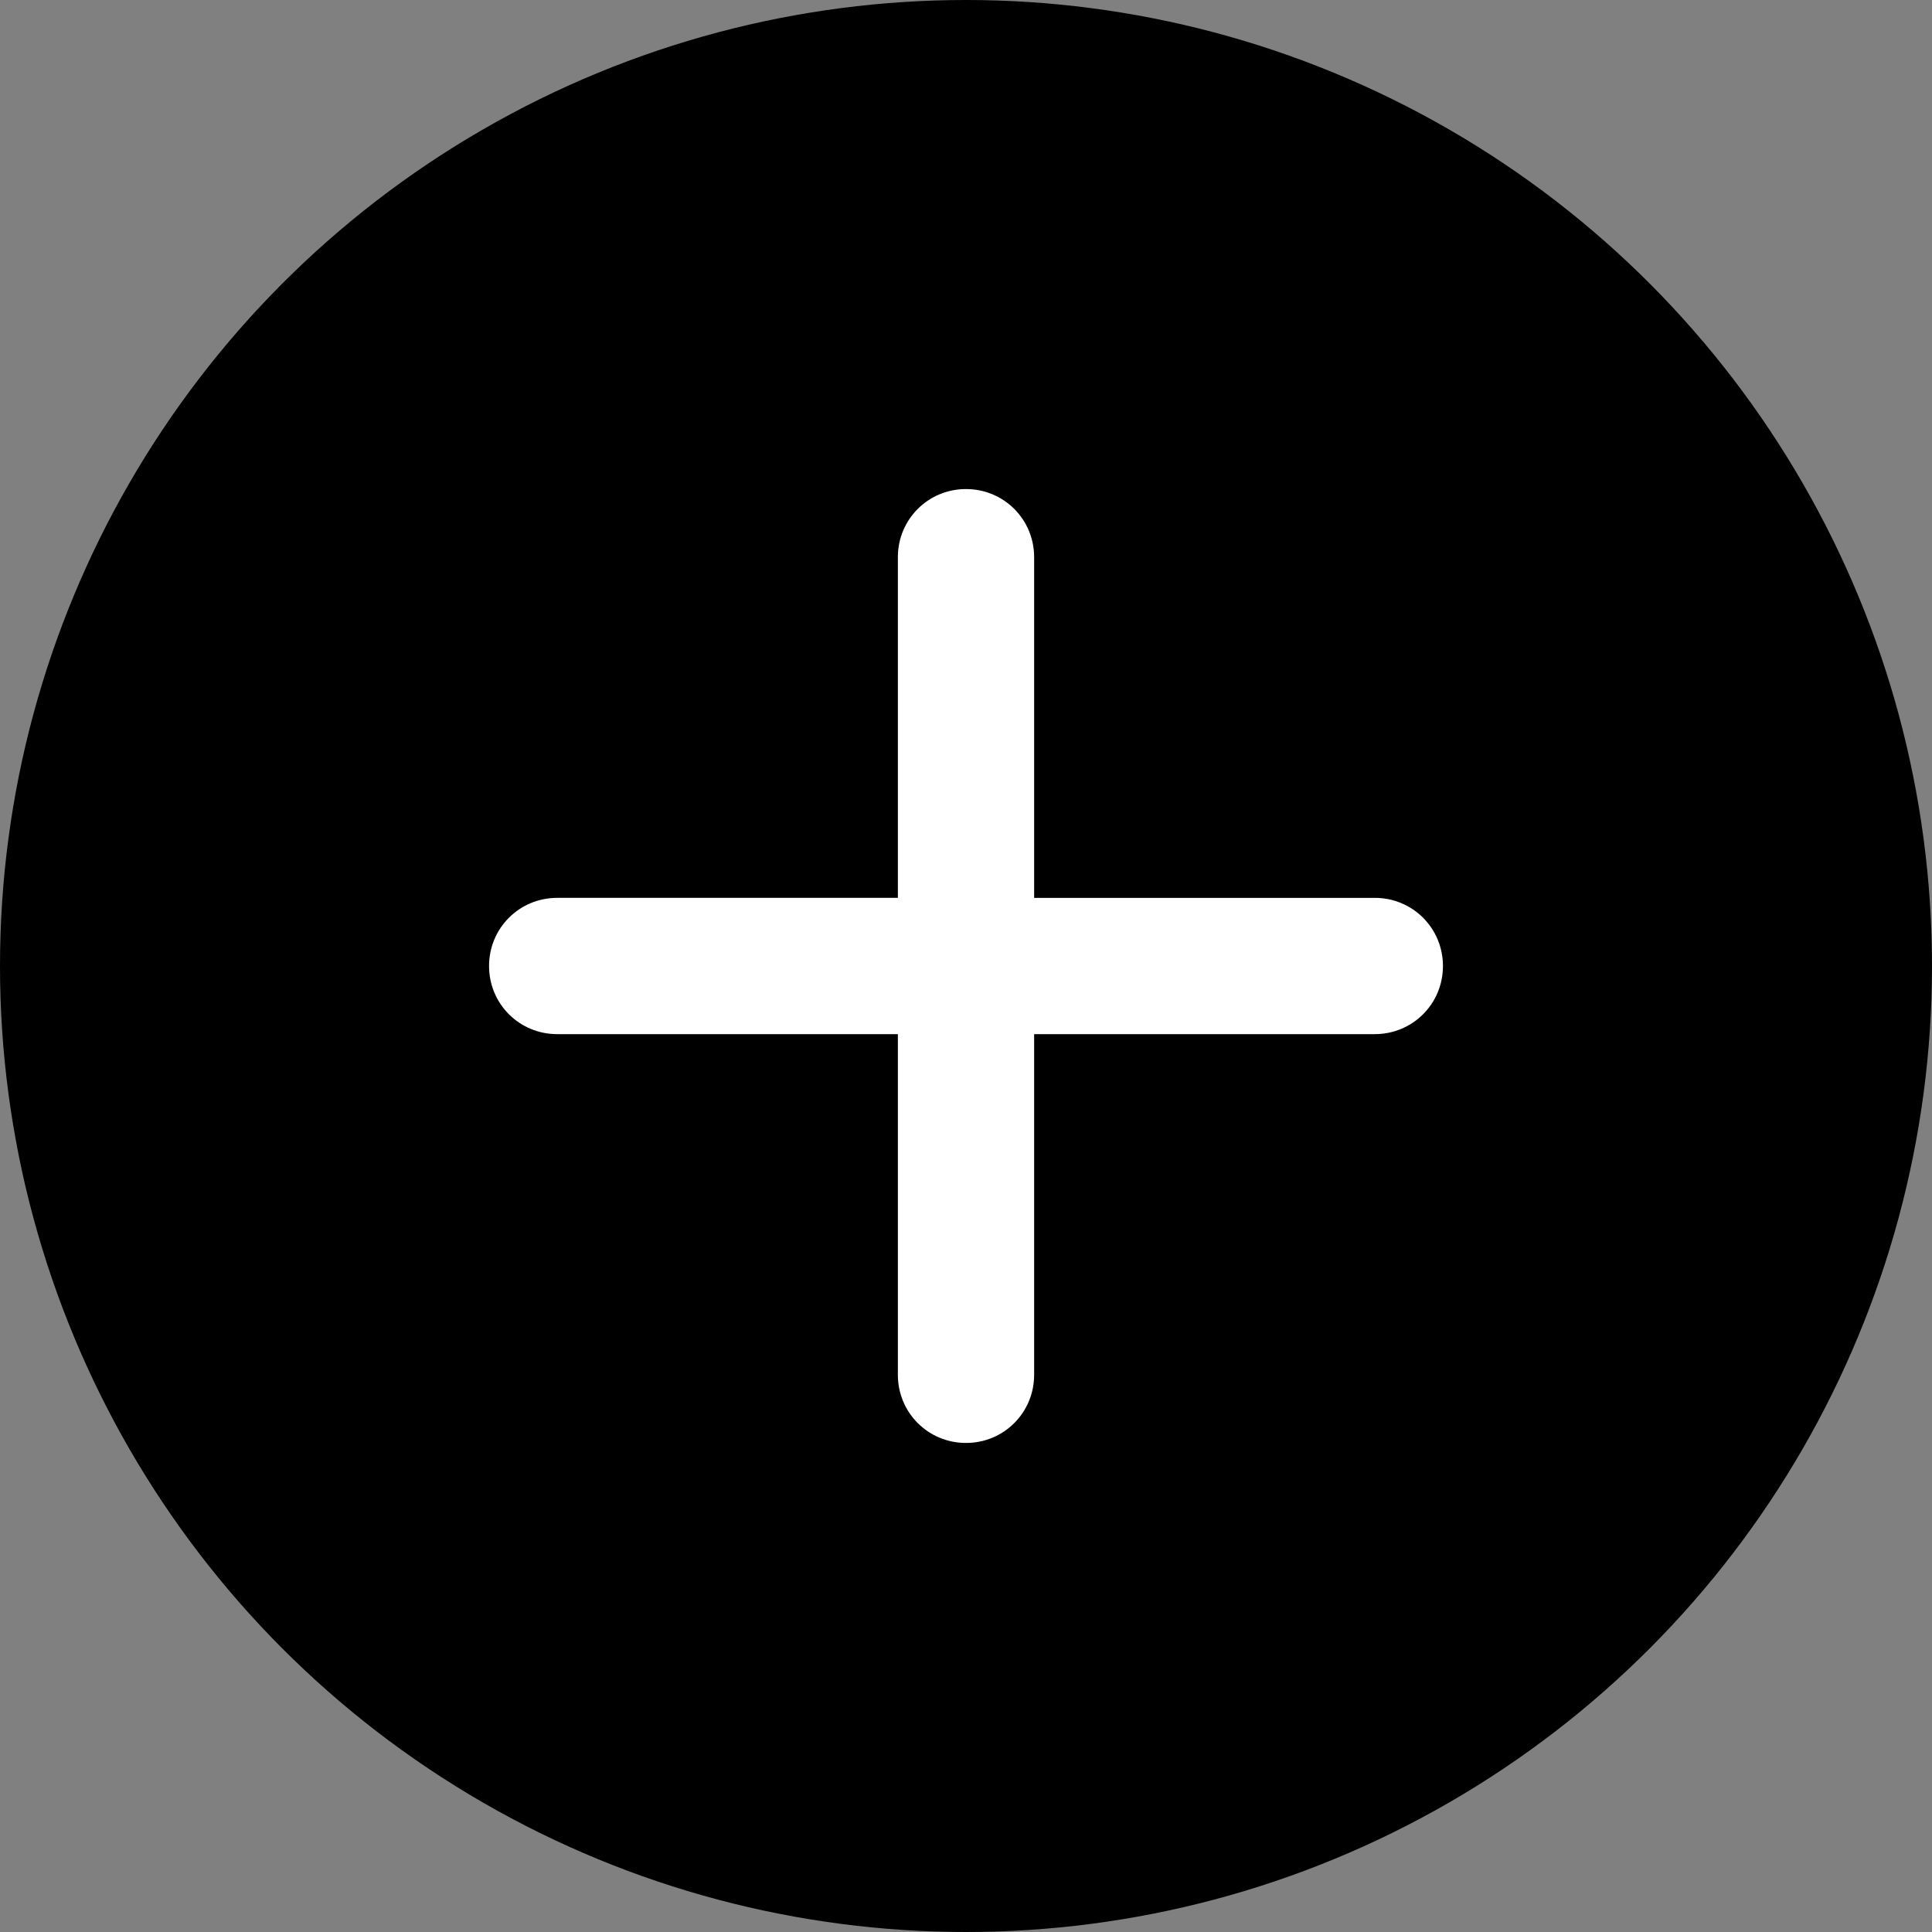
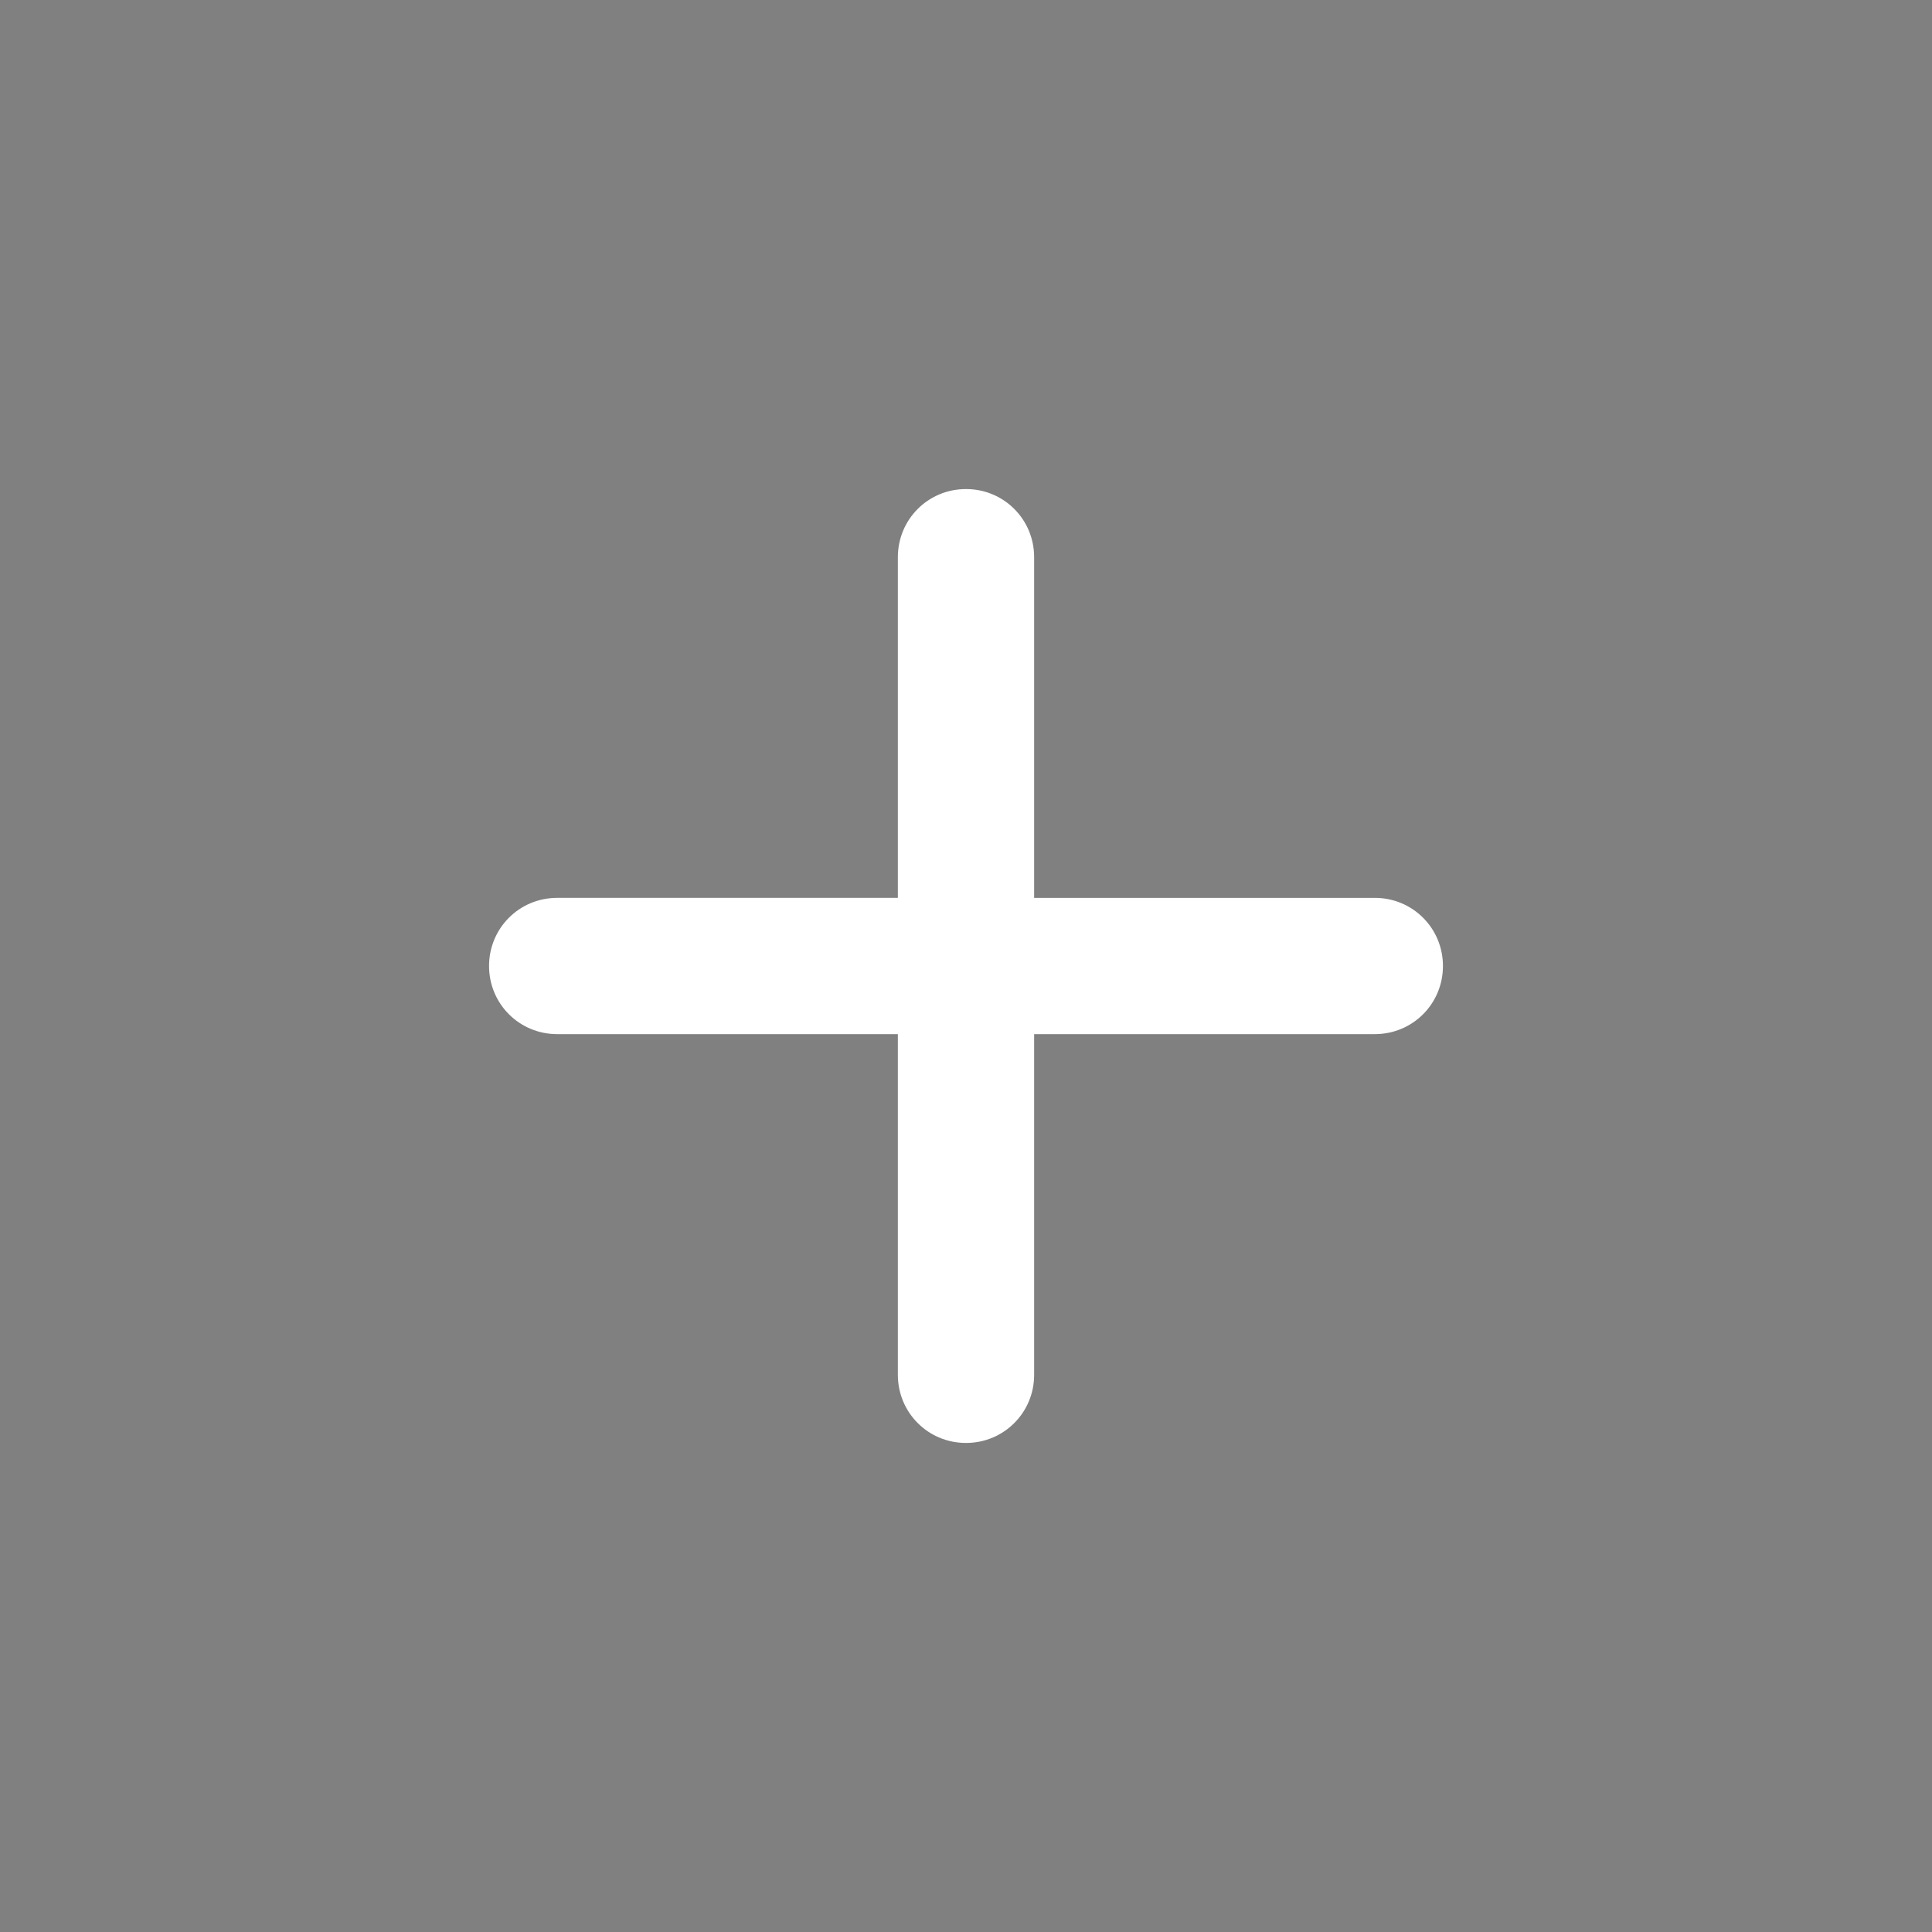
<svg xmlns="http://www.w3.org/2000/svg" version="1.1" id="Lager_1" x="0px" y="0px" viewBox="0 0 12.76 12.76" style="enable-background:new 0 0 12.76 12.76;" xml:space="preserve">
  <rect x="0" y="0" width="12.76" height="12.76" fill="#808080" stroke="none" />
  <style type="text/css">
	.st0{fill:#FFFFFF;}
</style>
  <g>
-     <circle cx="6.38" cy="6.38" r="6.38" />
-   </g>
+     </g>
  <path class="st0" d="M9.53,6.38c0,0.25-0.2,0.45-0.45,0.45H6.83v2.25c0,0.25-0.2,0.45-0.45,0.45s-0.45-0.2-0.45-0.45V6.83H3.68  c-0.25,0-0.45-0.2-0.45-0.45s0.2-0.45,0.45-0.45h2.25V3.68c0-0.25,0.2-0.45,0.45-0.45s0.45,0.2,0.45,0.45v2.25h2.25  C9.33,5.93,9.53,6.13,9.53,6.38z" />
</svg>